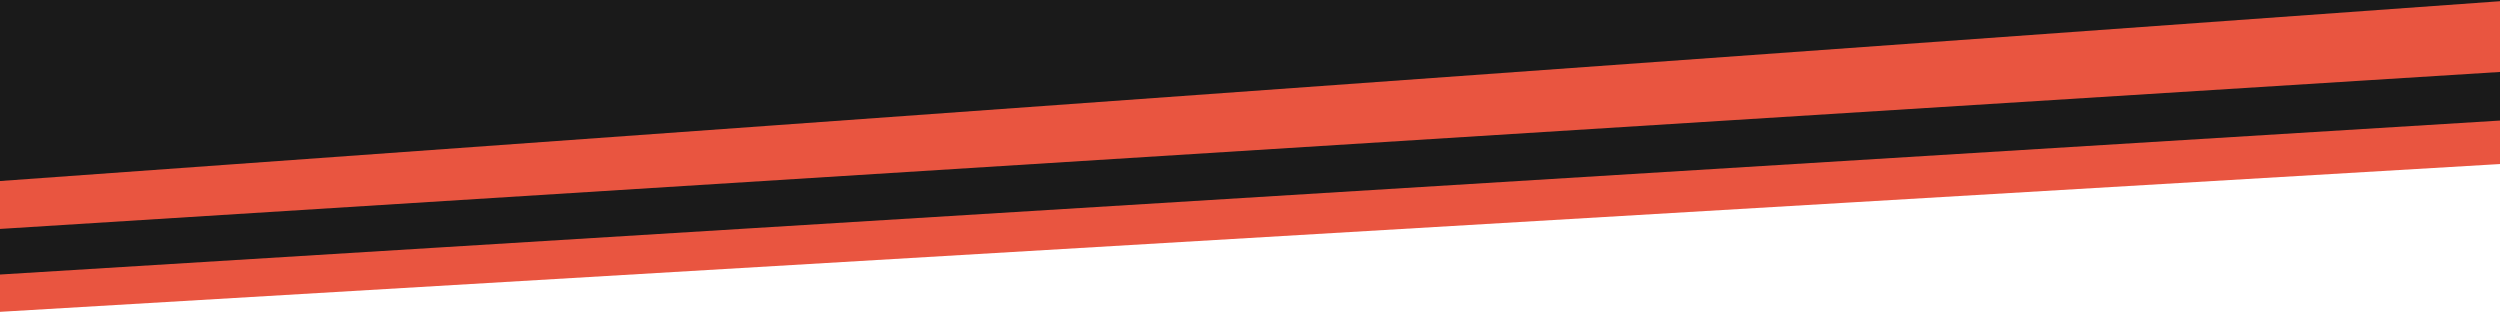
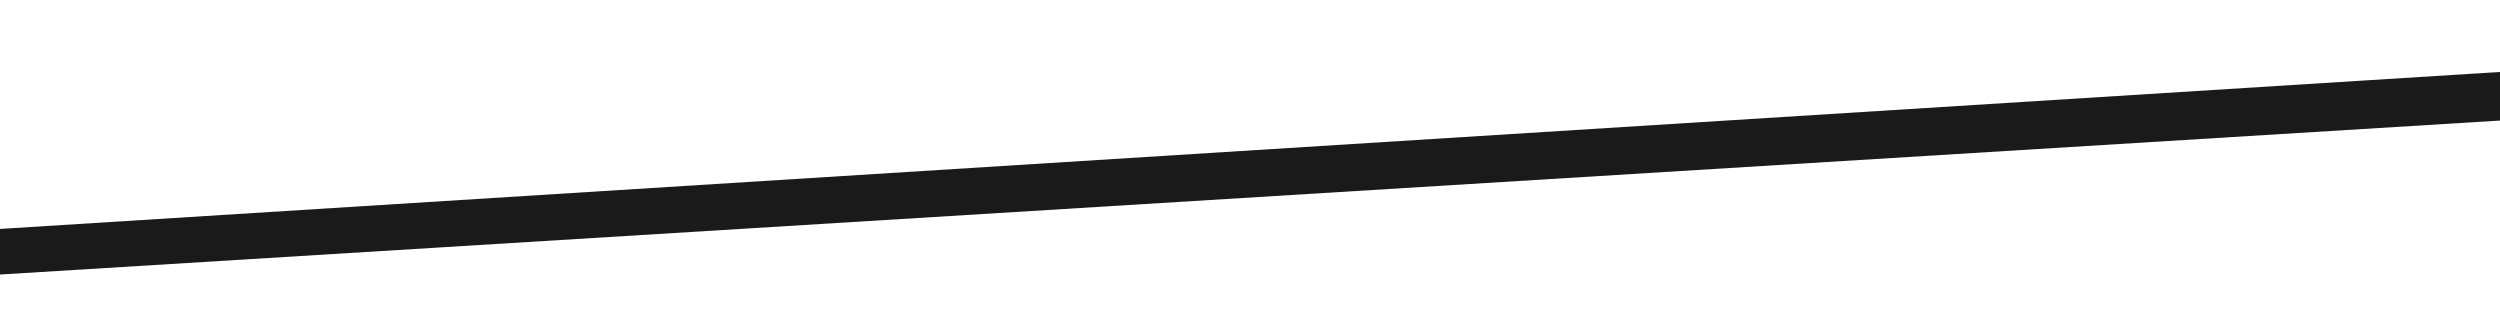
<svg xmlns="http://www.w3.org/2000/svg" id="_Слой_16" data-name="Слой 16" viewBox="0 0 320 40.37">
  <defs>
    <style> .cls-1 { fill: #e95540; } .cls-2 { fill: #1a1a1a; } </style>
  </defs>
-   <polygon class="cls-2" points="-38.5 42.23 -38.5 -116.34 402.67 -116.34 402.67 12.41 -38.5 42.23" />
  <g>
-     <polygon class="cls-1" points="402.67 -5.79 402.67 16.11 -38.5 42.19 -38.5 25.94 402.67 -5.79" />
    <polygon class="cls-2" points="402.67 10.34 -38.5 37.51 -38.5 31.72 402.67 4.02 402.67 10.34" />
  </g>
</svg>